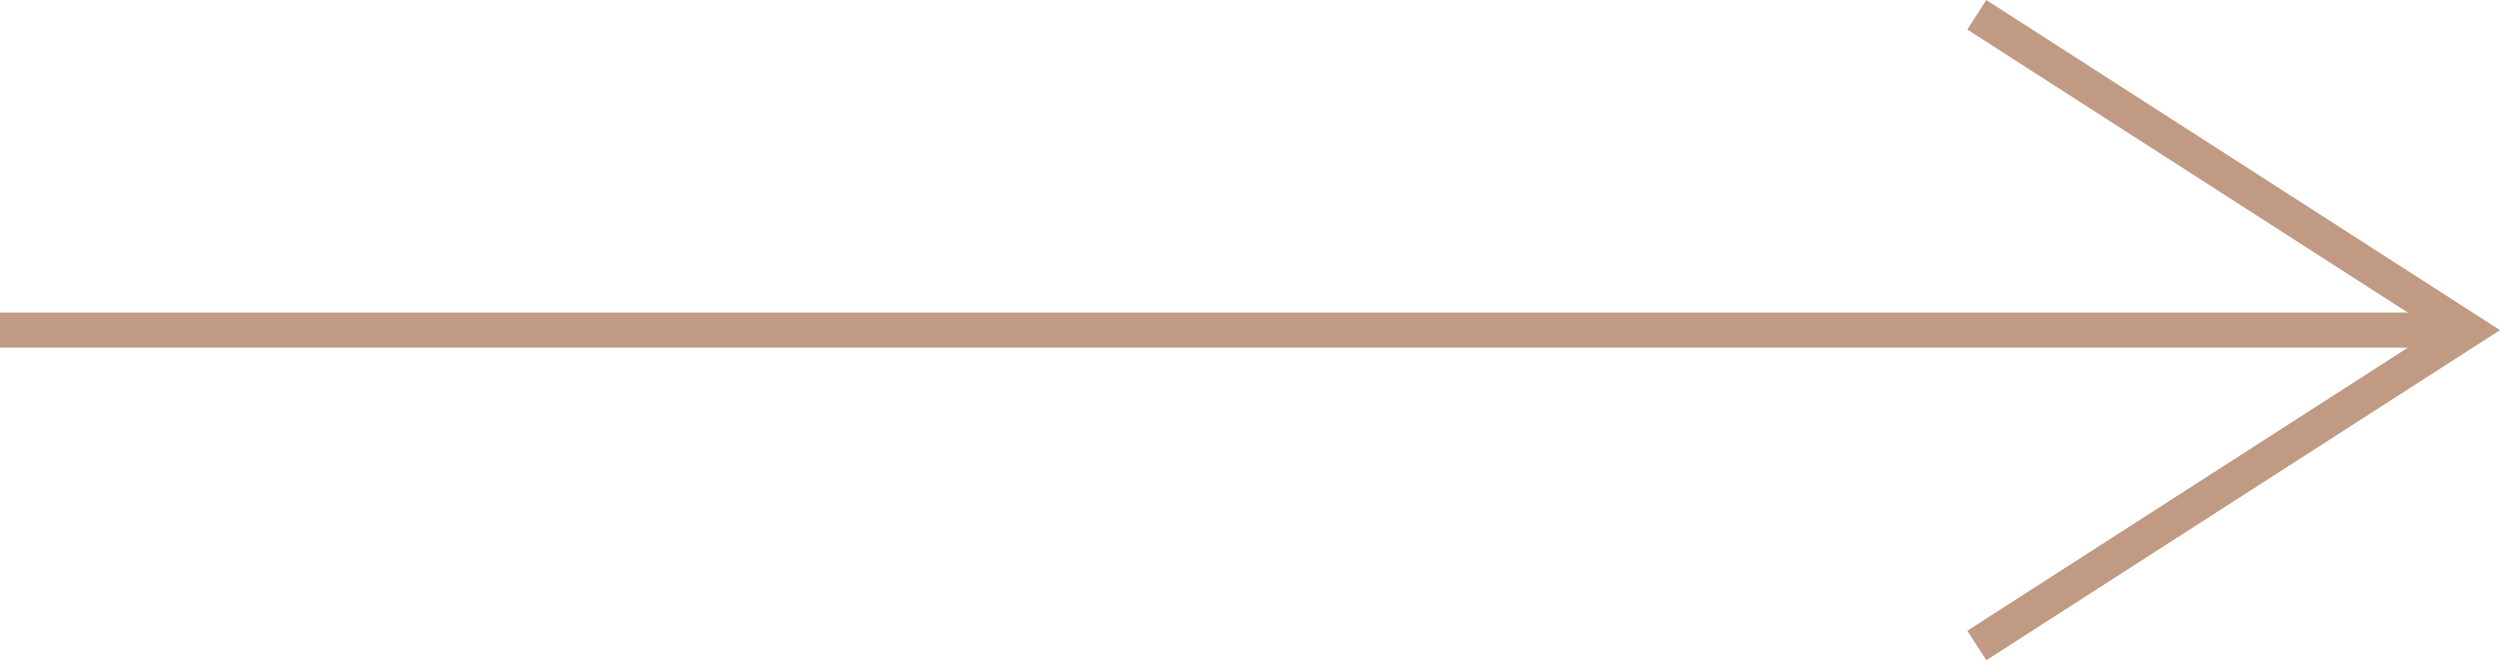
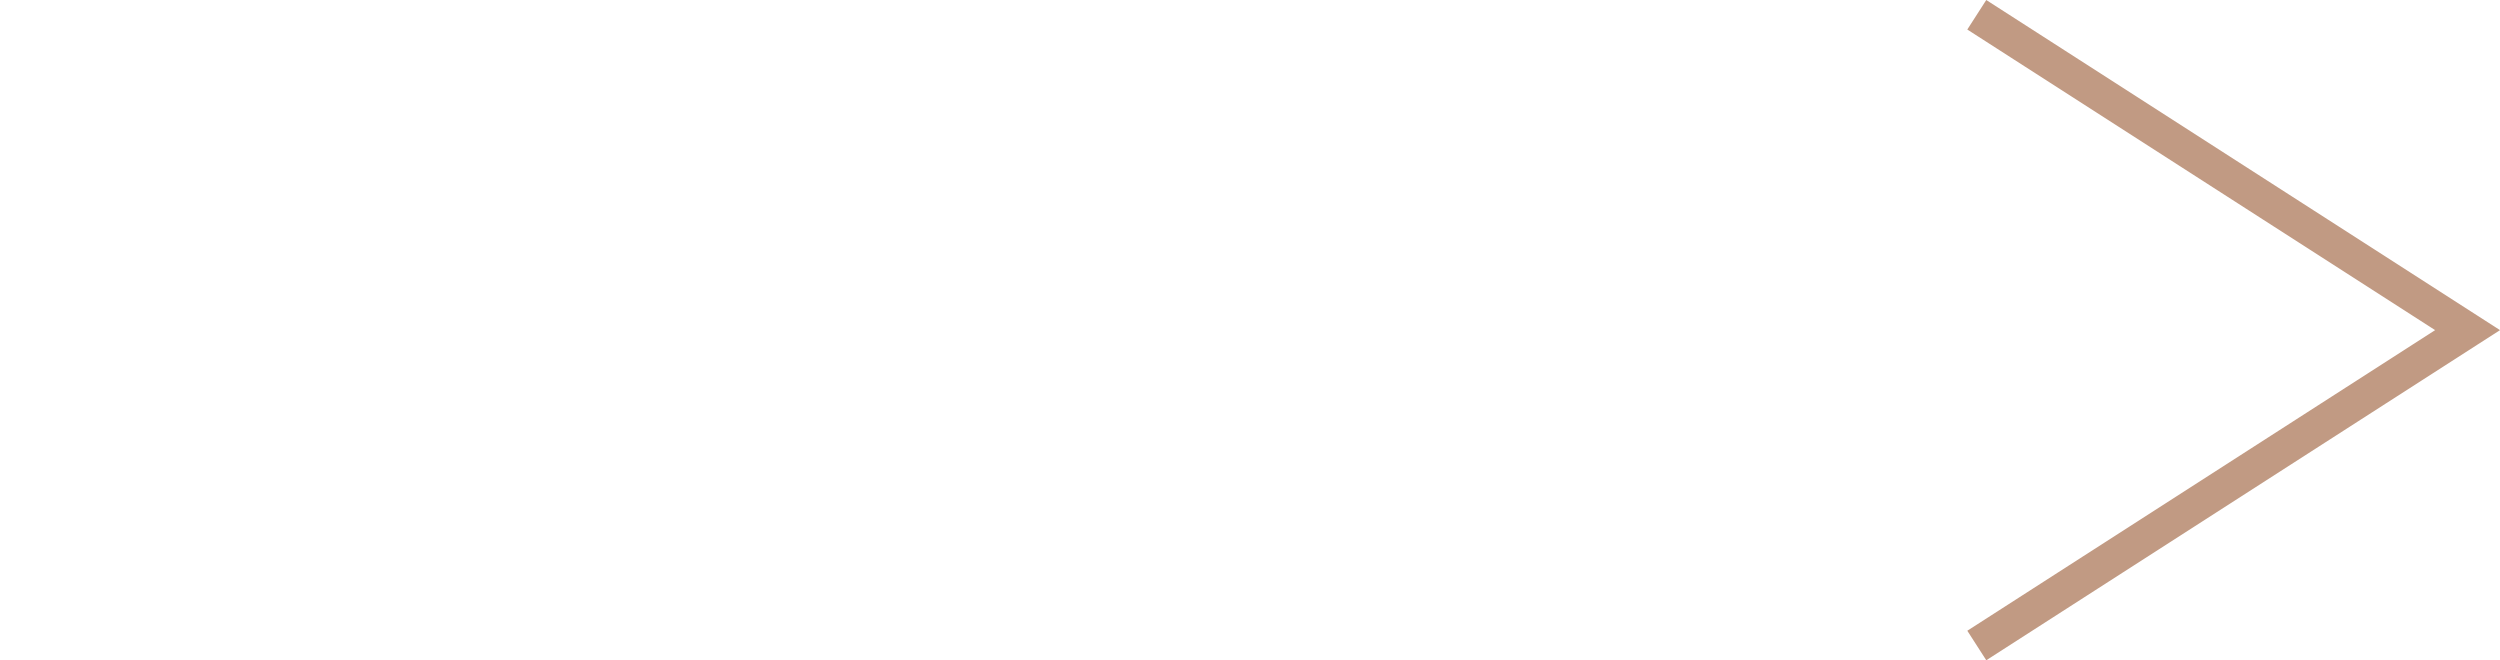
<svg xmlns="http://www.w3.org/2000/svg" width="142.526" height="37.64" viewBox="0 0 142.526 37.64">
  <g id="Group_77" data-name="Group 77" transform="translate(-831.023 -3918.379)">
-     <line id="Line_65" data-name="Line 65" x2="140.676" transform="translate(831.023 3937.199)" fill="none" stroke="#c19a83" stroke-width="2" />
    <path id="Path_76" data-name="Path 76" d="M943.72,3919.221,971.7,3937.2l-27.979,17.979" fill="none" stroke="#c19a83" stroke-width="2" />
  </g>
</svg>